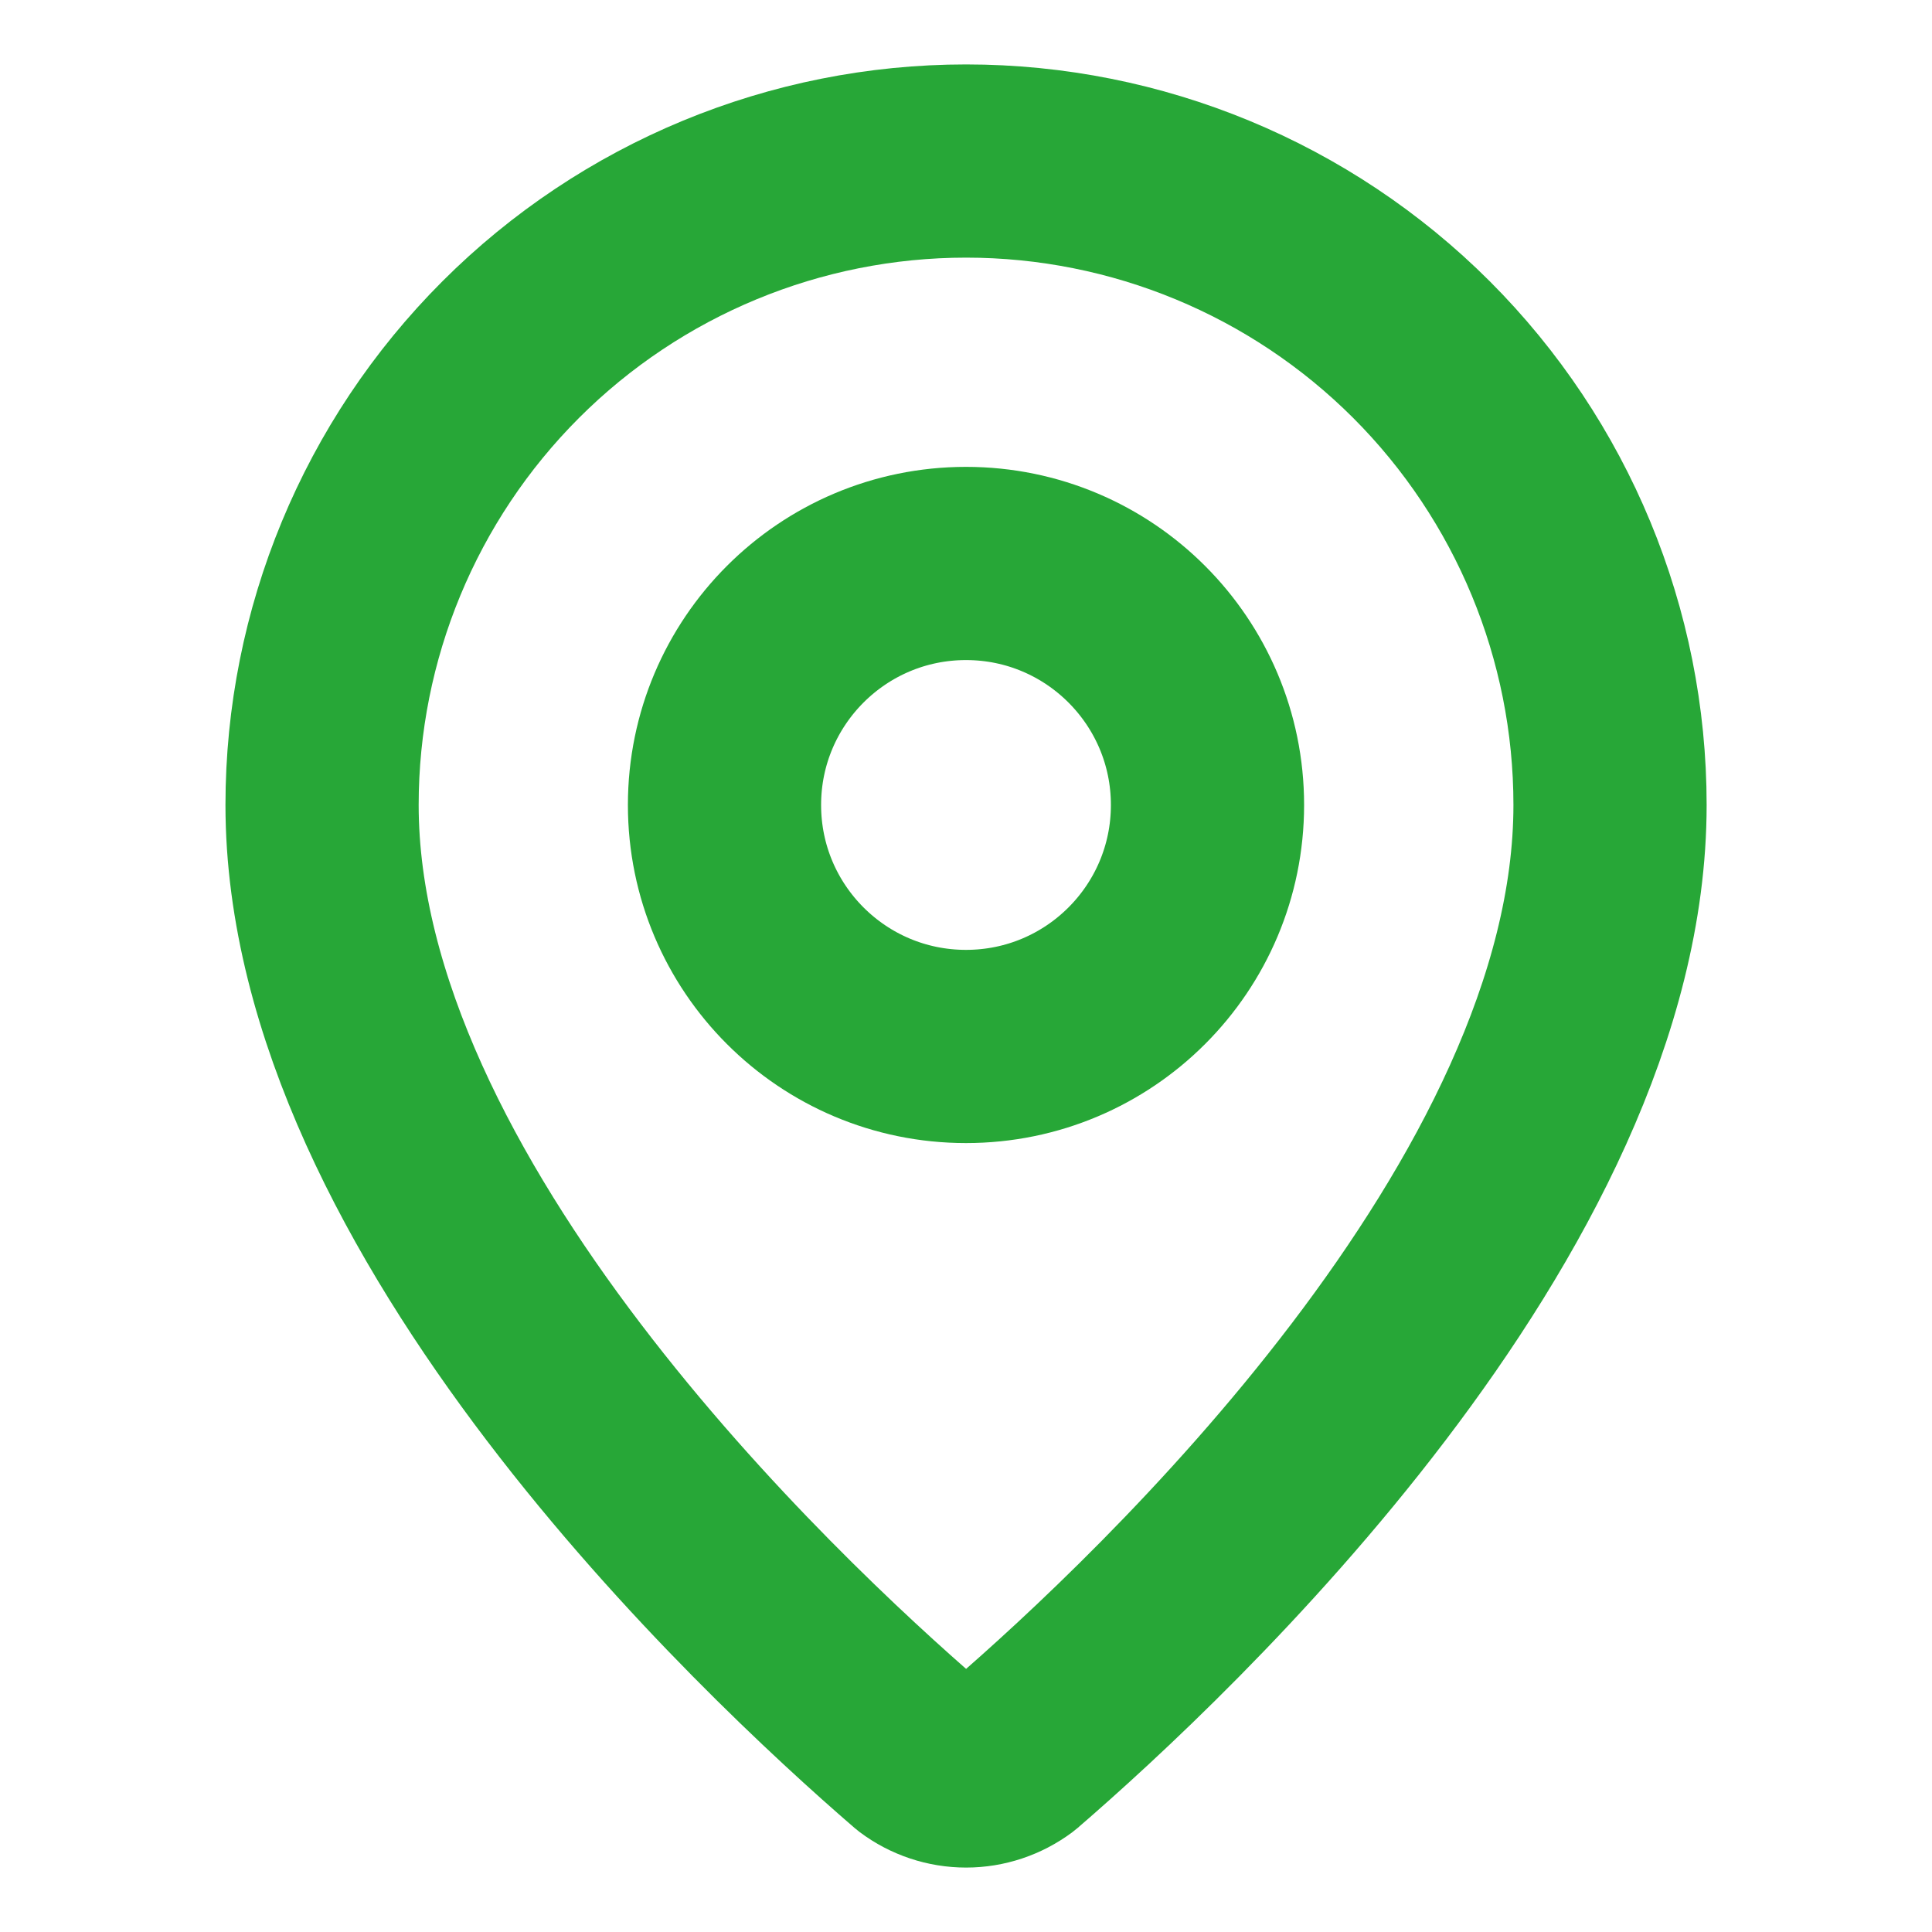
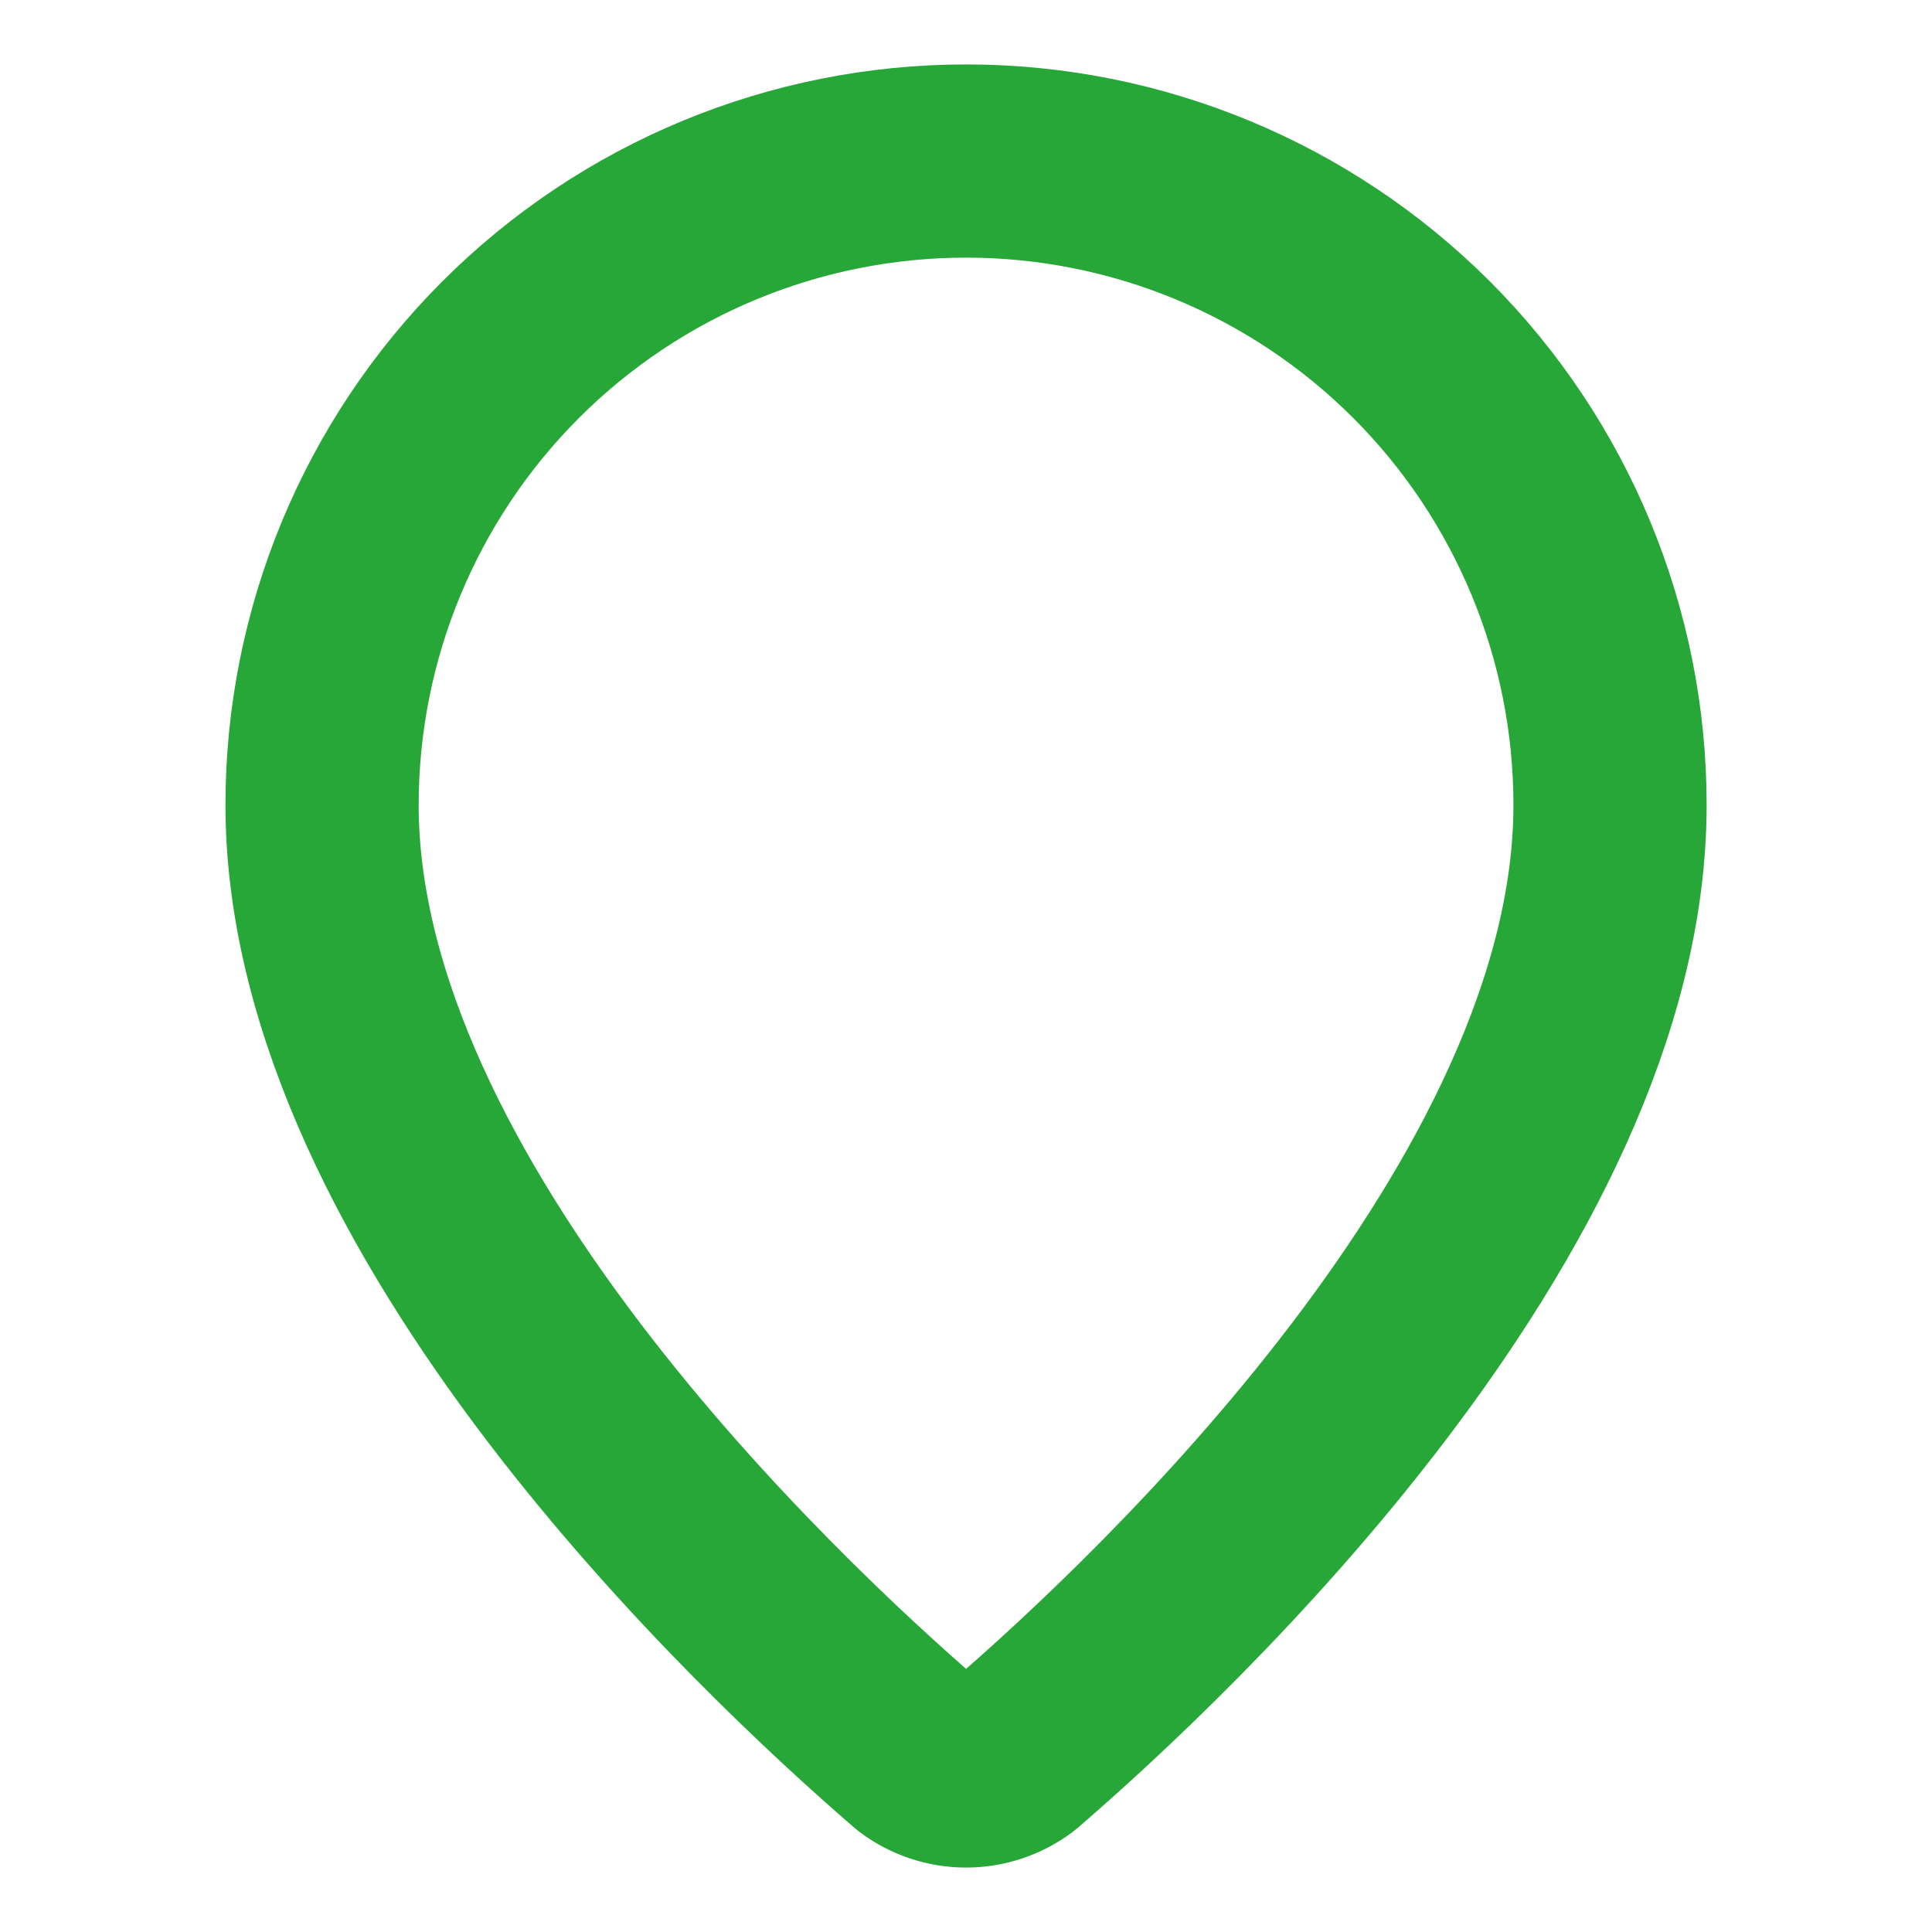
<svg xmlns="http://www.w3.org/2000/svg" width="20" height="20" viewBox="0 0 20 20" fill="none">
  <path d="M16.667 8.333C16.667 12.494 12.052 16.828 10.502 18.166C10.357 18.274 10.181 18.333 10.001 18.333C9.82 18.333 9.644 18.274 9.5 18.166C7.95 16.828 3.334 12.494 3.334 8.333C3.334 6.565 4.036 4.87 5.287 3.619C6.537 2.369 8.233 1.667 10.001 1.667C11.769 1.667 13.464 2.369 14.715 3.619C15.965 4.87 16.667 6.565 16.667 8.333Z" stroke="#27A737" stroke-width="2" stroke-linecap="round" stroke-linejoin="round" />
-   <path d="M10 10.833C11.381 10.833 12.5 9.714 12.5 8.333C12.5 6.953 11.381 5.833 10 5.833C8.619 5.833 7.5 6.953 7.5 8.333C7.5 9.714 8.619 10.833 10 10.833Z" stroke="#27A737" stroke-width="2" stroke-linecap="round" stroke-linejoin="round" />
</svg>